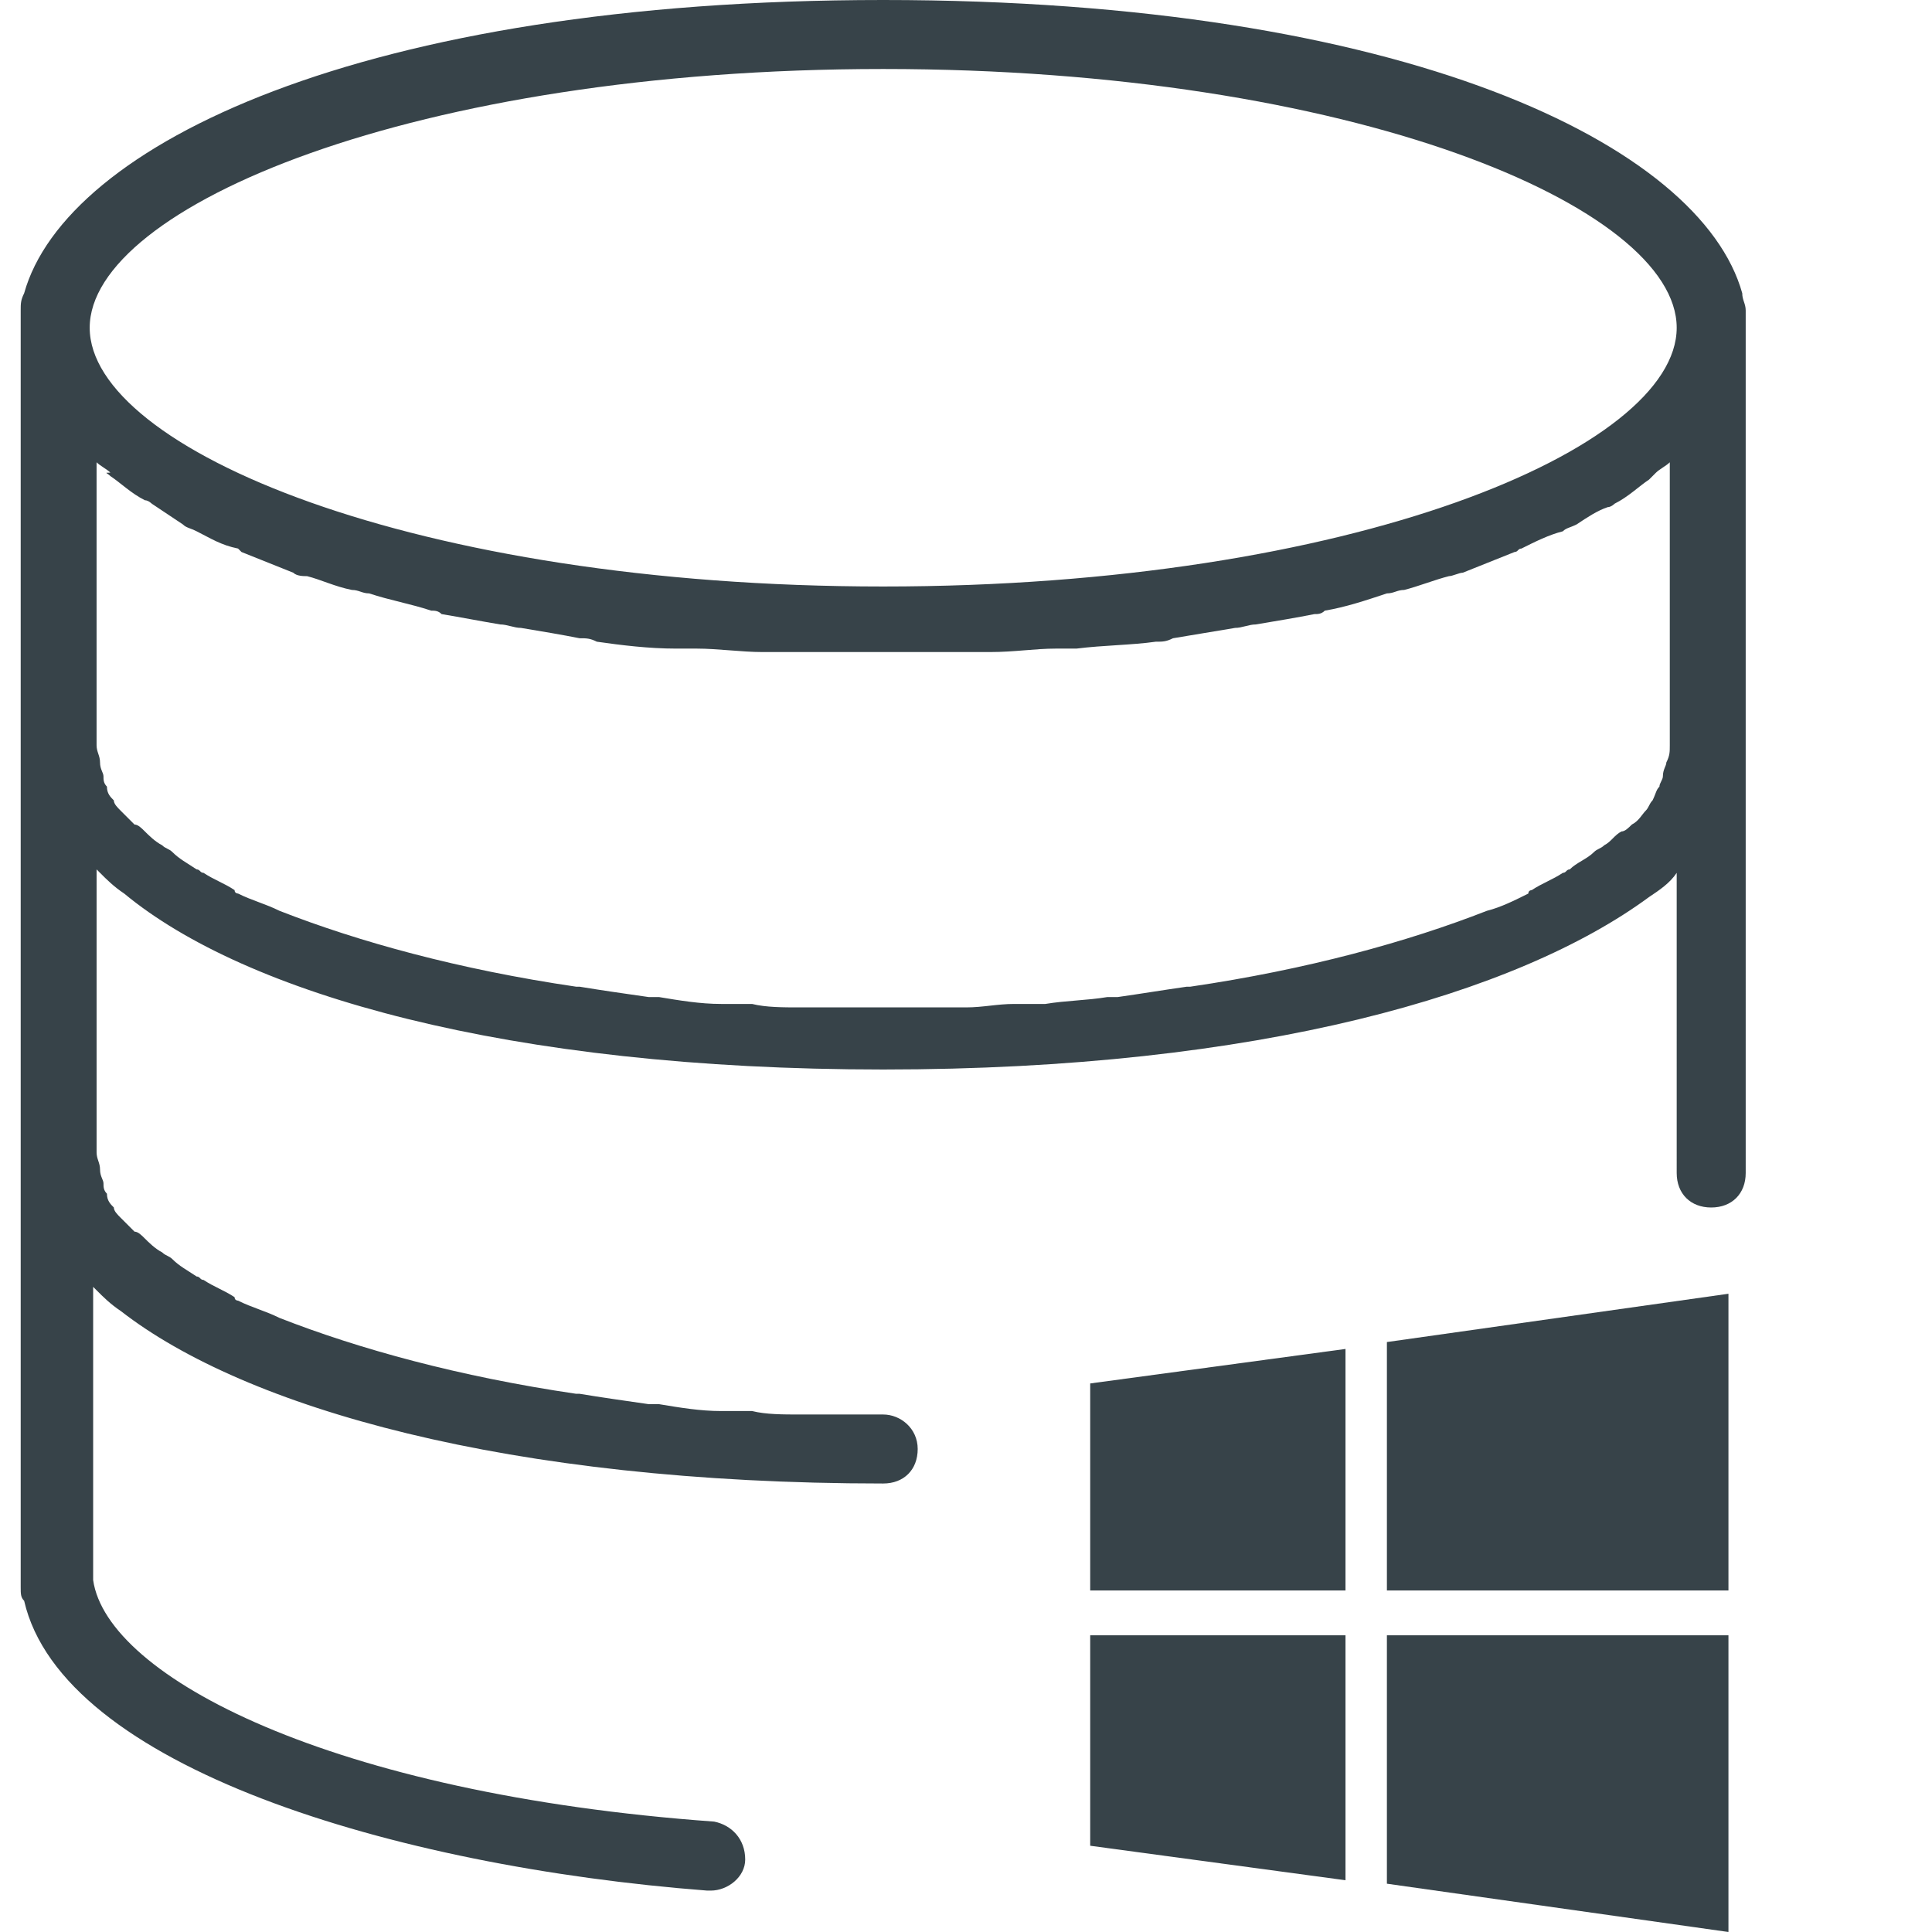
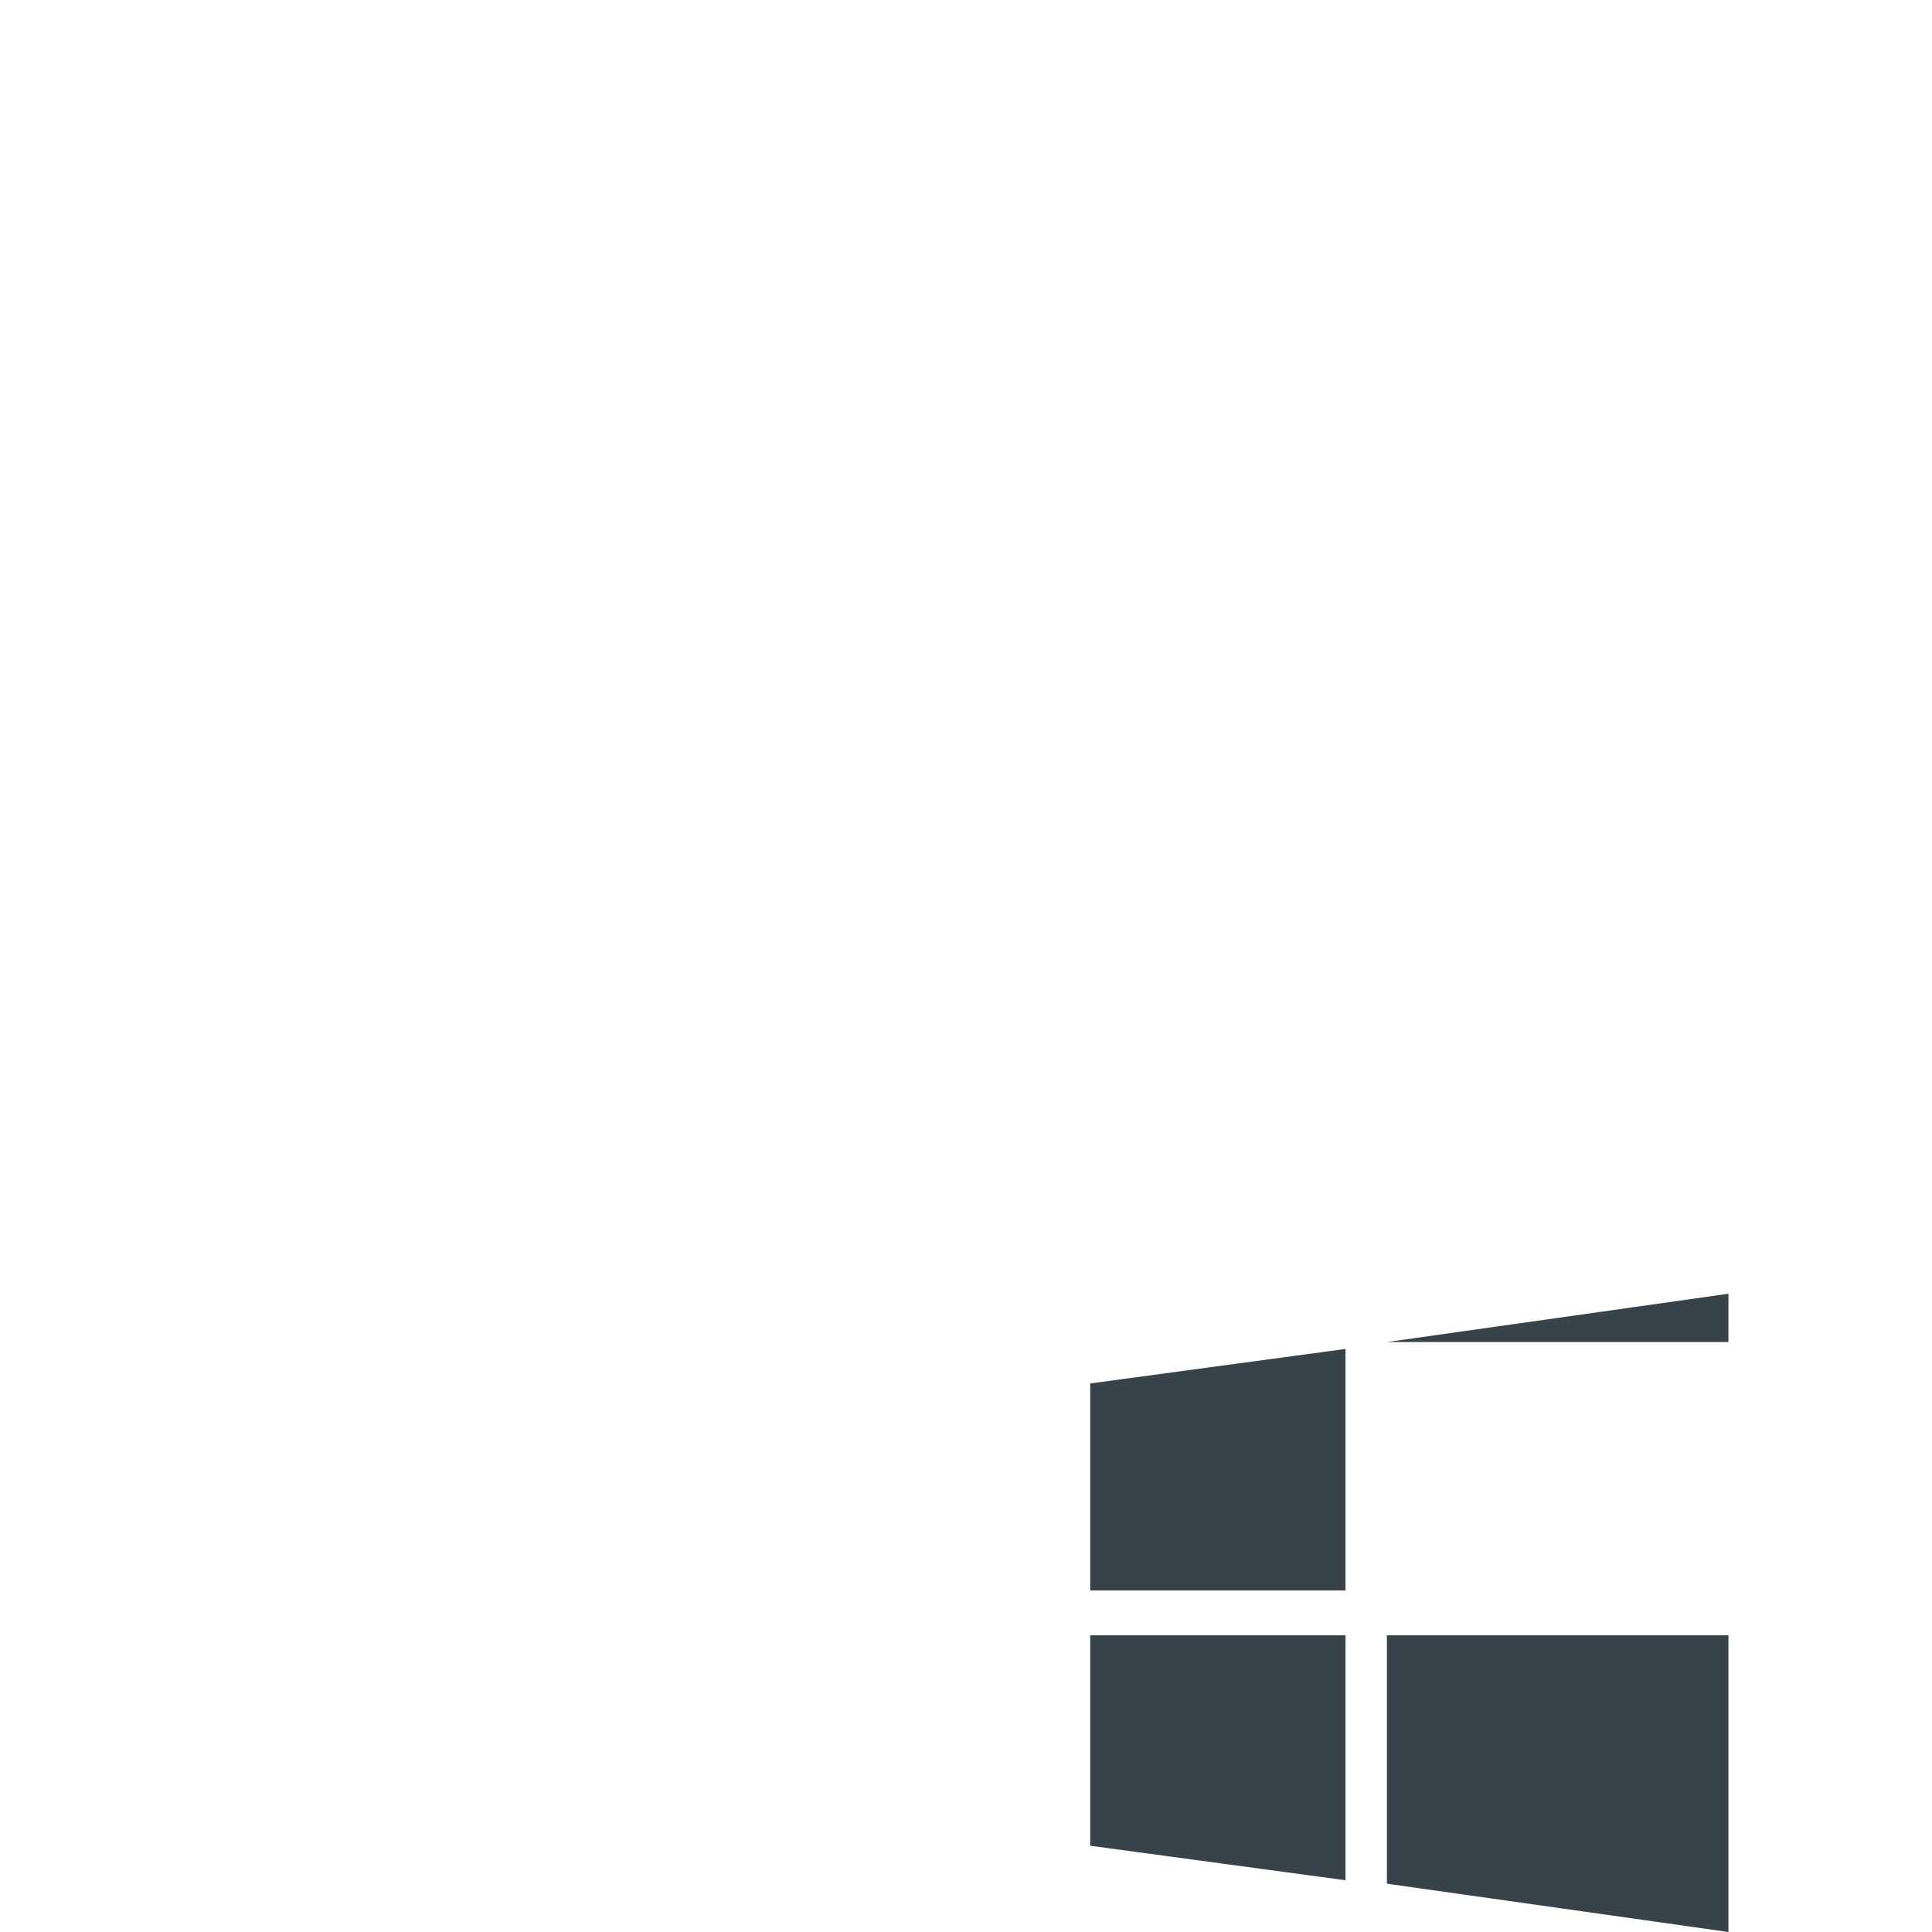
<svg xmlns="http://www.w3.org/2000/svg" version="1.1" id="Capa_1" x="0px" y="0px" viewBox="0 0 56 56" style="enable-background:new 0 0 56 56;" xml:space="preserve">
  <style type="text/css">
	.st0{fill:#374349;}
</style>
  <g>
-     <path class="st0" d="M25.6,41c-0.8,0-1.6,0-2.4,0c-0.5,0-1,0-1.4-0.1c-0.3,0-0.6,0-0.9,0c-0.6,0-1.2-0.1-1.8-0.2   c-0.1,0-0.2,0-0.3,0c-0.7-0.1-1.4-0.2-2-0.3c0,0,0,0-0.1,0c-3.4-0.5-6.3-1.3-8.6-2.2c0,0,0,0,0,0c-0.4-0.2-0.8-0.3-1.2-0.5   c0,0-0.1,0-0.1-0.1c-0.3-0.2-0.6-0.3-0.9-0.5c-0.1,0-0.1-0.1-0.2-0.1c-0.3-0.2-0.5-0.3-0.7-0.5c-0.1-0.1-0.2-0.1-0.3-0.2   c-0.2-0.1-0.4-0.3-0.5-0.4c-0.1-0.1-0.2-0.2-0.3-0.2c-0.1-0.1-0.3-0.3-0.4-0.4c-0.1-0.1-0.2-0.2-0.2-0.3c-0.1-0.1-0.2-0.2-0.2-0.4   c-0.1-0.1-0.1-0.2-0.1-0.3c0-0.1-0.1-0.2-0.1-0.4c0-0.2-0.1-0.3-0.1-0.5v-8.2c0,0,0.1,0.1,0.1,0.1c0.2,0.2,0.4,0.4,0.7,0.6   C7.1,28.8,14.7,31,25.6,31c10.9,0,18.4-2.2,22.2-5c0.3-0.2,0.6-0.4,0.8-0.7h0V34c0,0.6,0.4,1,1,1s1-0.4,1-1V22v-0.5v-12V9   c0-0.2-0.1-0.3-0.1-0.5C49.3,4.2,40.7,0,25.6,0S1.9,4.2,0.7,8.5C0.6,8.7,0.6,8.8,0.6,9v0.5v12V22v11.5V34v12c0,0.2,0,0.3,0.1,0.4   c1.1,4.8,10.7,7.7,19.8,8.4c0,0,0.1,0,0.1,0c0.5,0,1-0.4,1-0.9c0-0.6-0.4-1-0.9-1.1c-11.1-0.8-17.6-4.2-18-7c0,0,0-0.1,0-0.1v-8.4   c0,0,0.1,0.1,0.1,0.1c0.2,0.2,0.4,0.4,0.7,0.6C7.1,40.8,14.7,43,25.6,43c0.6,0,1-0.4,1-1S26.1,41,25.6,41z M3.2,13.8   c0.3,0.2,0.6,0.5,1,0.7c0.1,0,0.2,0.1,0.2,0.1C4.7,14.8,5,15,5.3,15.2c0.1,0.1,0.2,0.1,0.4,0.2c0.4,0.2,0.7,0.4,1.2,0.5   C6.9,15.9,7,16,7,16c0.5,0.2,1,0.4,1.5,0.6c0.1,0.1,0.3,0.1,0.4,0.1c0.4,0.1,0.8,0.3,1.3,0.4c0.2,0,0.3,0.1,0.5,0.1   c0.6,0.2,1.2,0.3,1.8,0.5c0.1,0,0.2,0,0.3,0.1c0.6,0.1,1.1,0.2,1.7,0.3c0.2,0,0.4,0.1,0.6,0.1c0.6,0.1,1.2,0.2,1.7,0.3   c0.2,0,0.3,0,0.5,0.1c0.7,0.1,1.5,0.2,2.3,0.2c0.2,0,0.4,0,0.6,0c0.6,0,1.3,0.1,1.9,0.1c0.2,0,0.5,0,0.7,0c0.9,0,1.7,0,2.6,0   s1.8,0,2.6,0c0.2,0,0.5,0,0.7,0c0.7,0,1.3-0.1,1.9-0.1c0.2,0,0.4,0,0.6,0c0.8-0.1,1.6-0.1,2.3-0.2c0.2,0,0.3,0,0.5-0.1   c0.6-0.1,1.2-0.2,1.8-0.3c0.2,0,0.4-0.1,0.6-0.1c0.6-0.1,1.2-0.2,1.7-0.3c0.1,0,0.2,0,0.3-0.1c0.6-0.1,1.2-0.3,1.8-0.5   c0.2,0,0.3-0.1,0.5-0.1c0.4-0.1,0.9-0.3,1.3-0.4c0.1,0,0.3-0.1,0.4-0.1c0.5-0.2,1-0.4,1.5-0.6c0.1,0,0.1-0.1,0.2-0.1   c0.4-0.2,0.8-0.4,1.2-0.5c0.1-0.1,0.2-0.1,0.4-0.2c0.3-0.2,0.6-0.4,0.9-0.5c0.1,0,0.2-0.1,0.2-0.1c0.4-0.2,0.7-0.5,1-0.7   c0.1-0.1,0.1-0.1,0.2-0.2c0.1-0.1,0.3-0.2,0.4-0.3v8.2c0,0.2,0,0.3-0.1,0.5c0,0.1-0.1,0.2-0.1,0.4c0,0.1-0.1,0.2-0.1,0.3   c-0.1,0.1-0.1,0.2-0.2,0.4c-0.1,0.1-0.1,0.2-0.2,0.3c-0.1,0.1-0.2,0.3-0.4,0.4c-0.1,0.1-0.2,0.2-0.3,0.2c-0.2,0.1-0.3,0.3-0.5,0.4   c-0.1,0.1-0.2,0.1-0.3,0.2c-0.2,0.2-0.5,0.3-0.7,0.5c-0.1,0-0.1,0.1-0.2,0.1c-0.3,0.2-0.6,0.3-0.9,0.5c0,0-0.1,0-0.1,0.1   c-0.4,0.2-0.8,0.4-1.2,0.5c0,0,0,0,0,0c-2.3,0.9-5.2,1.7-8.6,2.2c0,0,0,0-0.1,0c-0.7,0.1-1.3,0.2-2,0.3c-0.1,0-0.2,0-0.3,0   c-0.6,0.1-1.2,0.1-1.8,0.2c-0.3,0-0.6,0-0.9,0c-0.5,0-0.9,0.1-1.4,0.1c-0.8,0-1.6,0-2.4,0s-1.6,0-2.4,0c-0.5,0-1,0-1.4-0.1   c-0.3,0-0.6,0-0.9,0c-0.6,0-1.2-0.1-1.8-0.2c-0.1,0-0.2,0-0.3,0c-0.7-0.1-1.4-0.2-2-0.3c0,0,0,0-0.1,0c-3.4-0.5-6.3-1.3-8.6-2.2   c0,0,0,0,0,0c-0.4-0.2-0.8-0.3-1.2-0.5c0,0-0.1,0-0.1-0.1c-0.3-0.2-0.6-0.3-0.9-0.5c-0.1,0-0.1-0.1-0.2-0.1   c-0.3-0.2-0.5-0.3-0.7-0.5c-0.1-0.1-0.2-0.1-0.3-0.2c-0.2-0.1-0.4-0.3-0.5-0.4c-0.1-0.1-0.2-0.2-0.3-0.2c-0.1-0.1-0.3-0.3-0.4-0.4   c-0.1-0.1-0.2-0.2-0.2-0.3c-0.1-0.1-0.2-0.2-0.2-0.4c-0.1-0.1-0.1-0.2-0.1-0.3c0-0.1-0.1-0.2-0.1-0.4c0-0.2-0.1-0.3-0.1-0.5v-8.2   c0.1,0.1,0.3,0.2,0.4,0.3C3,13.7,3.1,13.7,3.2,13.8z M25.6,2c13.6,0,23,4,23,7.5s-9.4,7.5-23,7.5s-23-4-23-7.5S12,2,25.6,2z" />
-   </g>
+     </g>
  <g>
-     <path class="st0" d="M31.6,46.1l0-6l7.4-1v7H31.6z M40.2,38.9l9.9-1.4v8.6h-9.9V38.9z M50.1,47.4l0,8.6l-9.9-1.4v-7.2H50.1z    M39,54.5l-7.4-1l0-6.1H39V54.5z" />
+     <path class="st0" d="M31.6,46.1l0-6l7.4-1v7H31.6z M40.2,38.9l9.9-1.4v8.6V38.9z M50.1,47.4l0,8.6l-9.9-1.4v-7.2H50.1z    M39,54.5l-7.4-1l0-6.1H39V54.5z" />
  </g>
</svg>